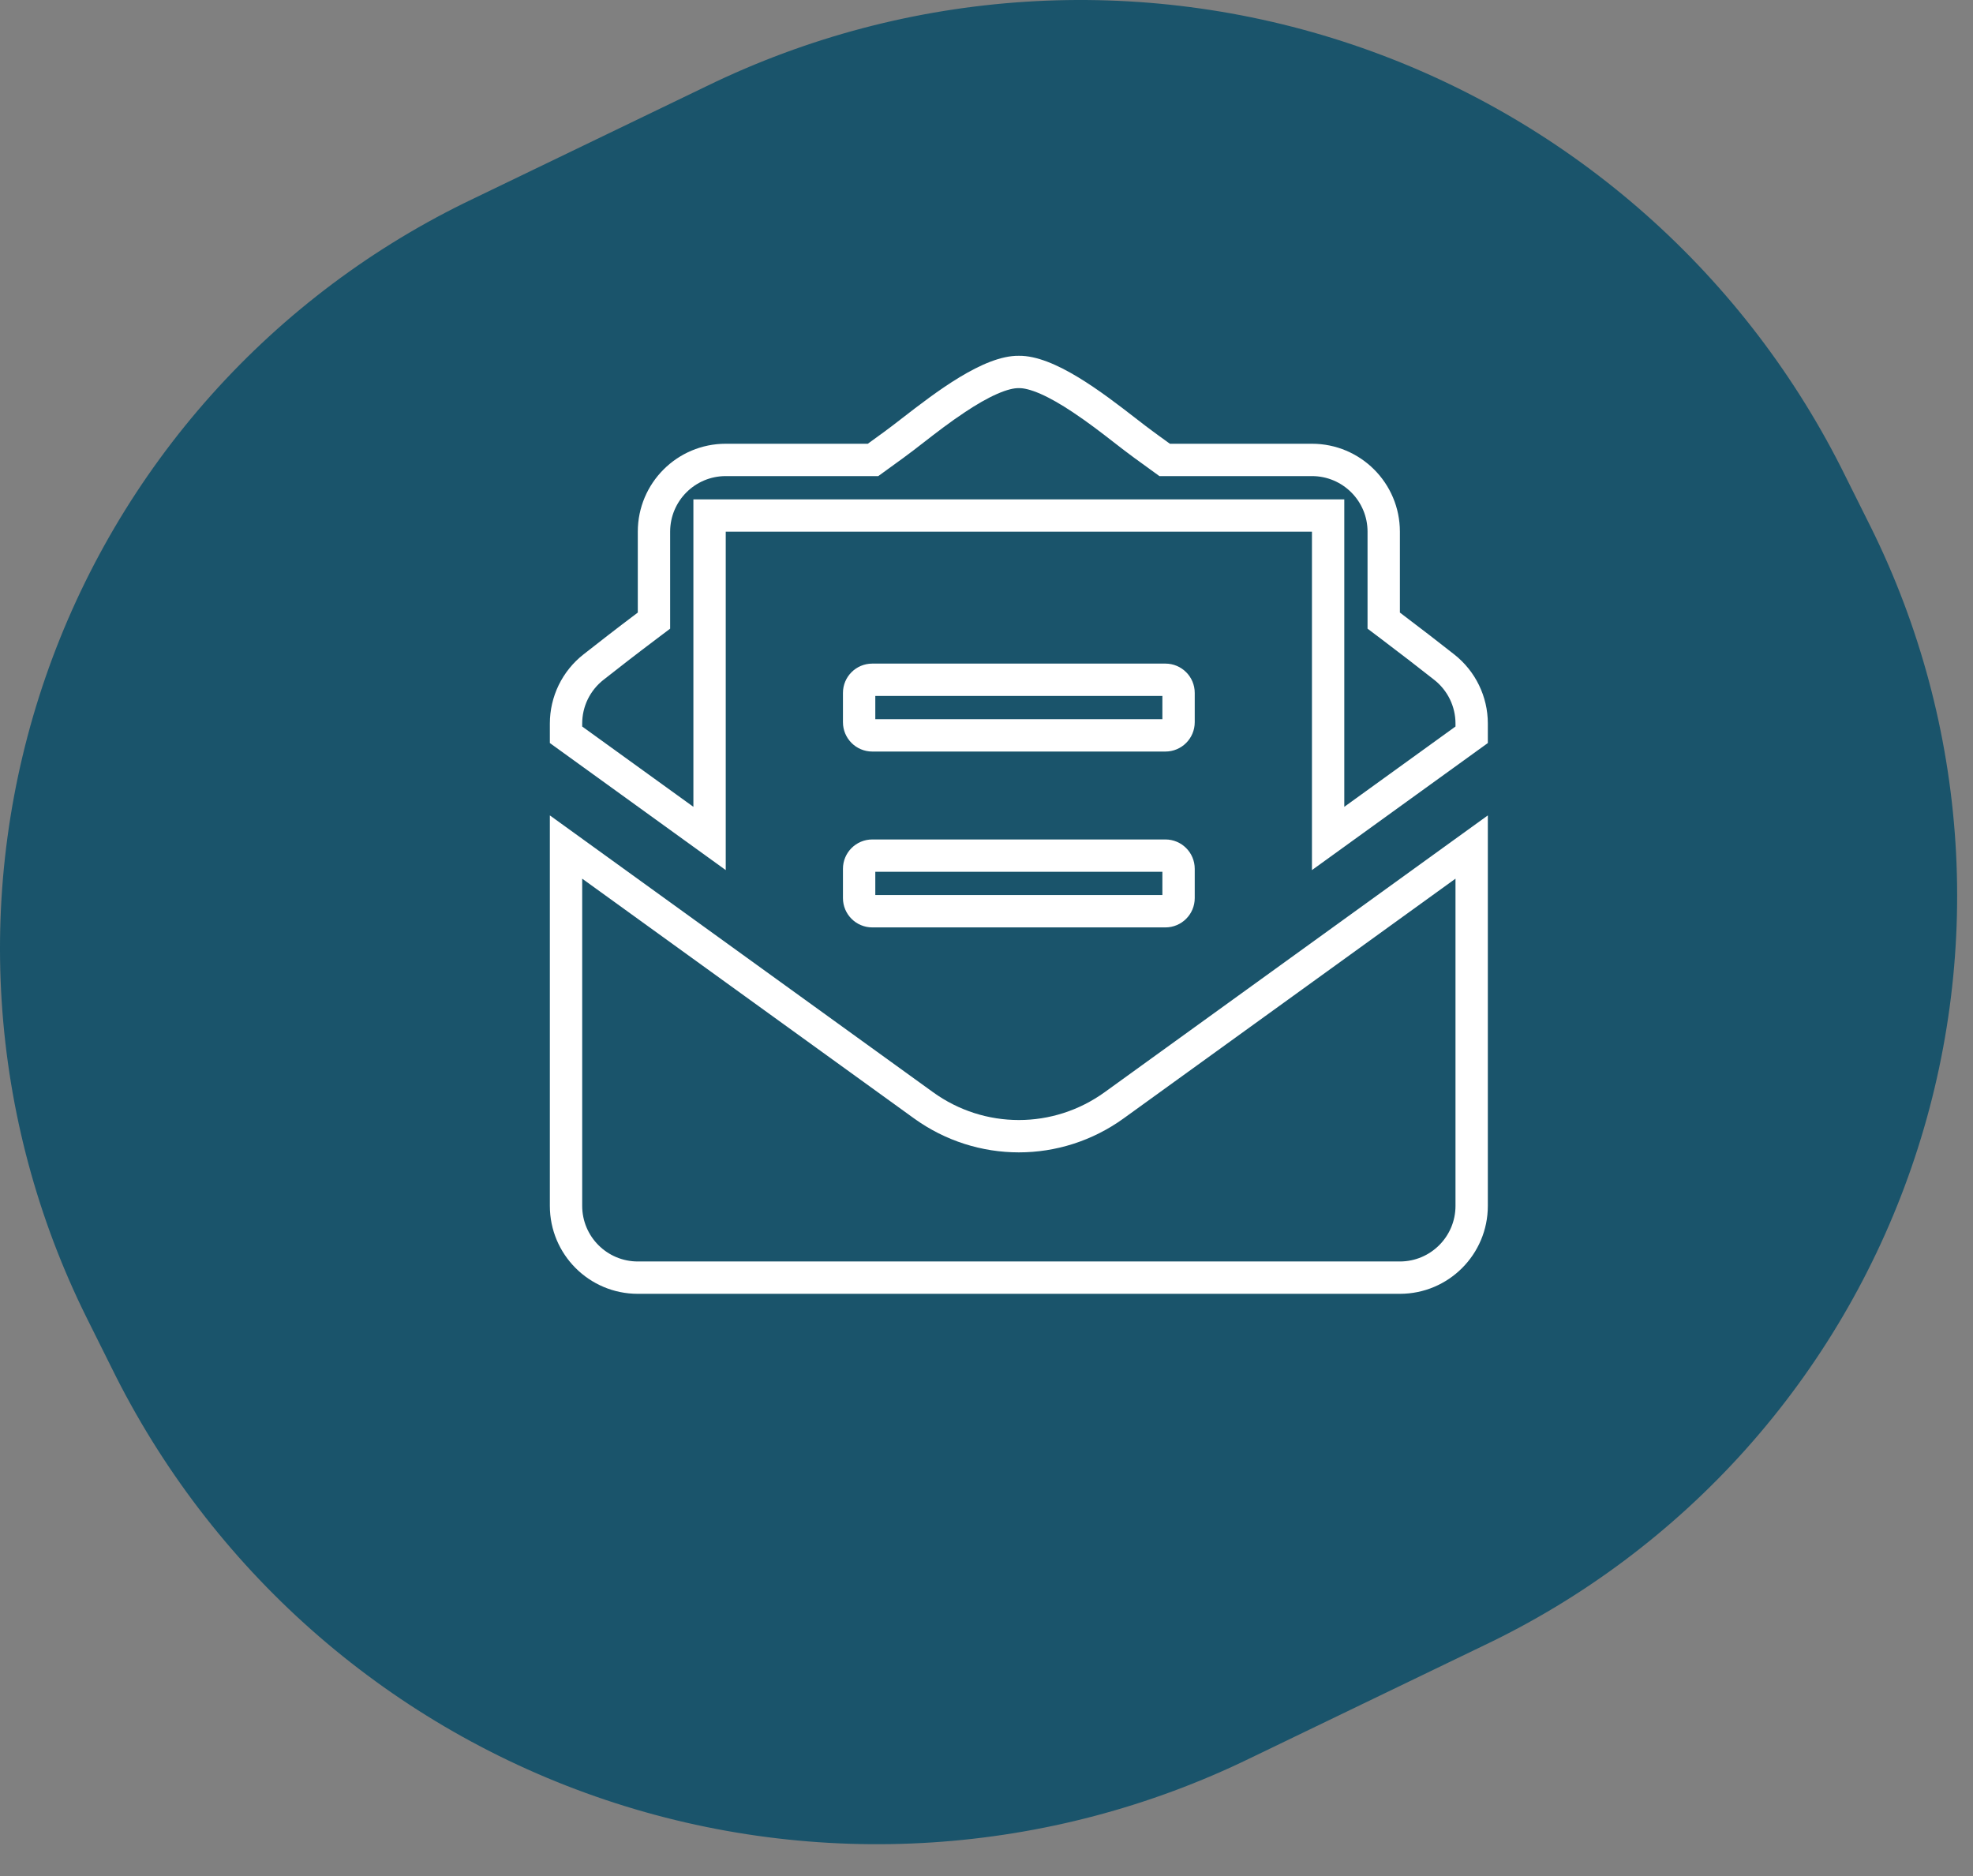
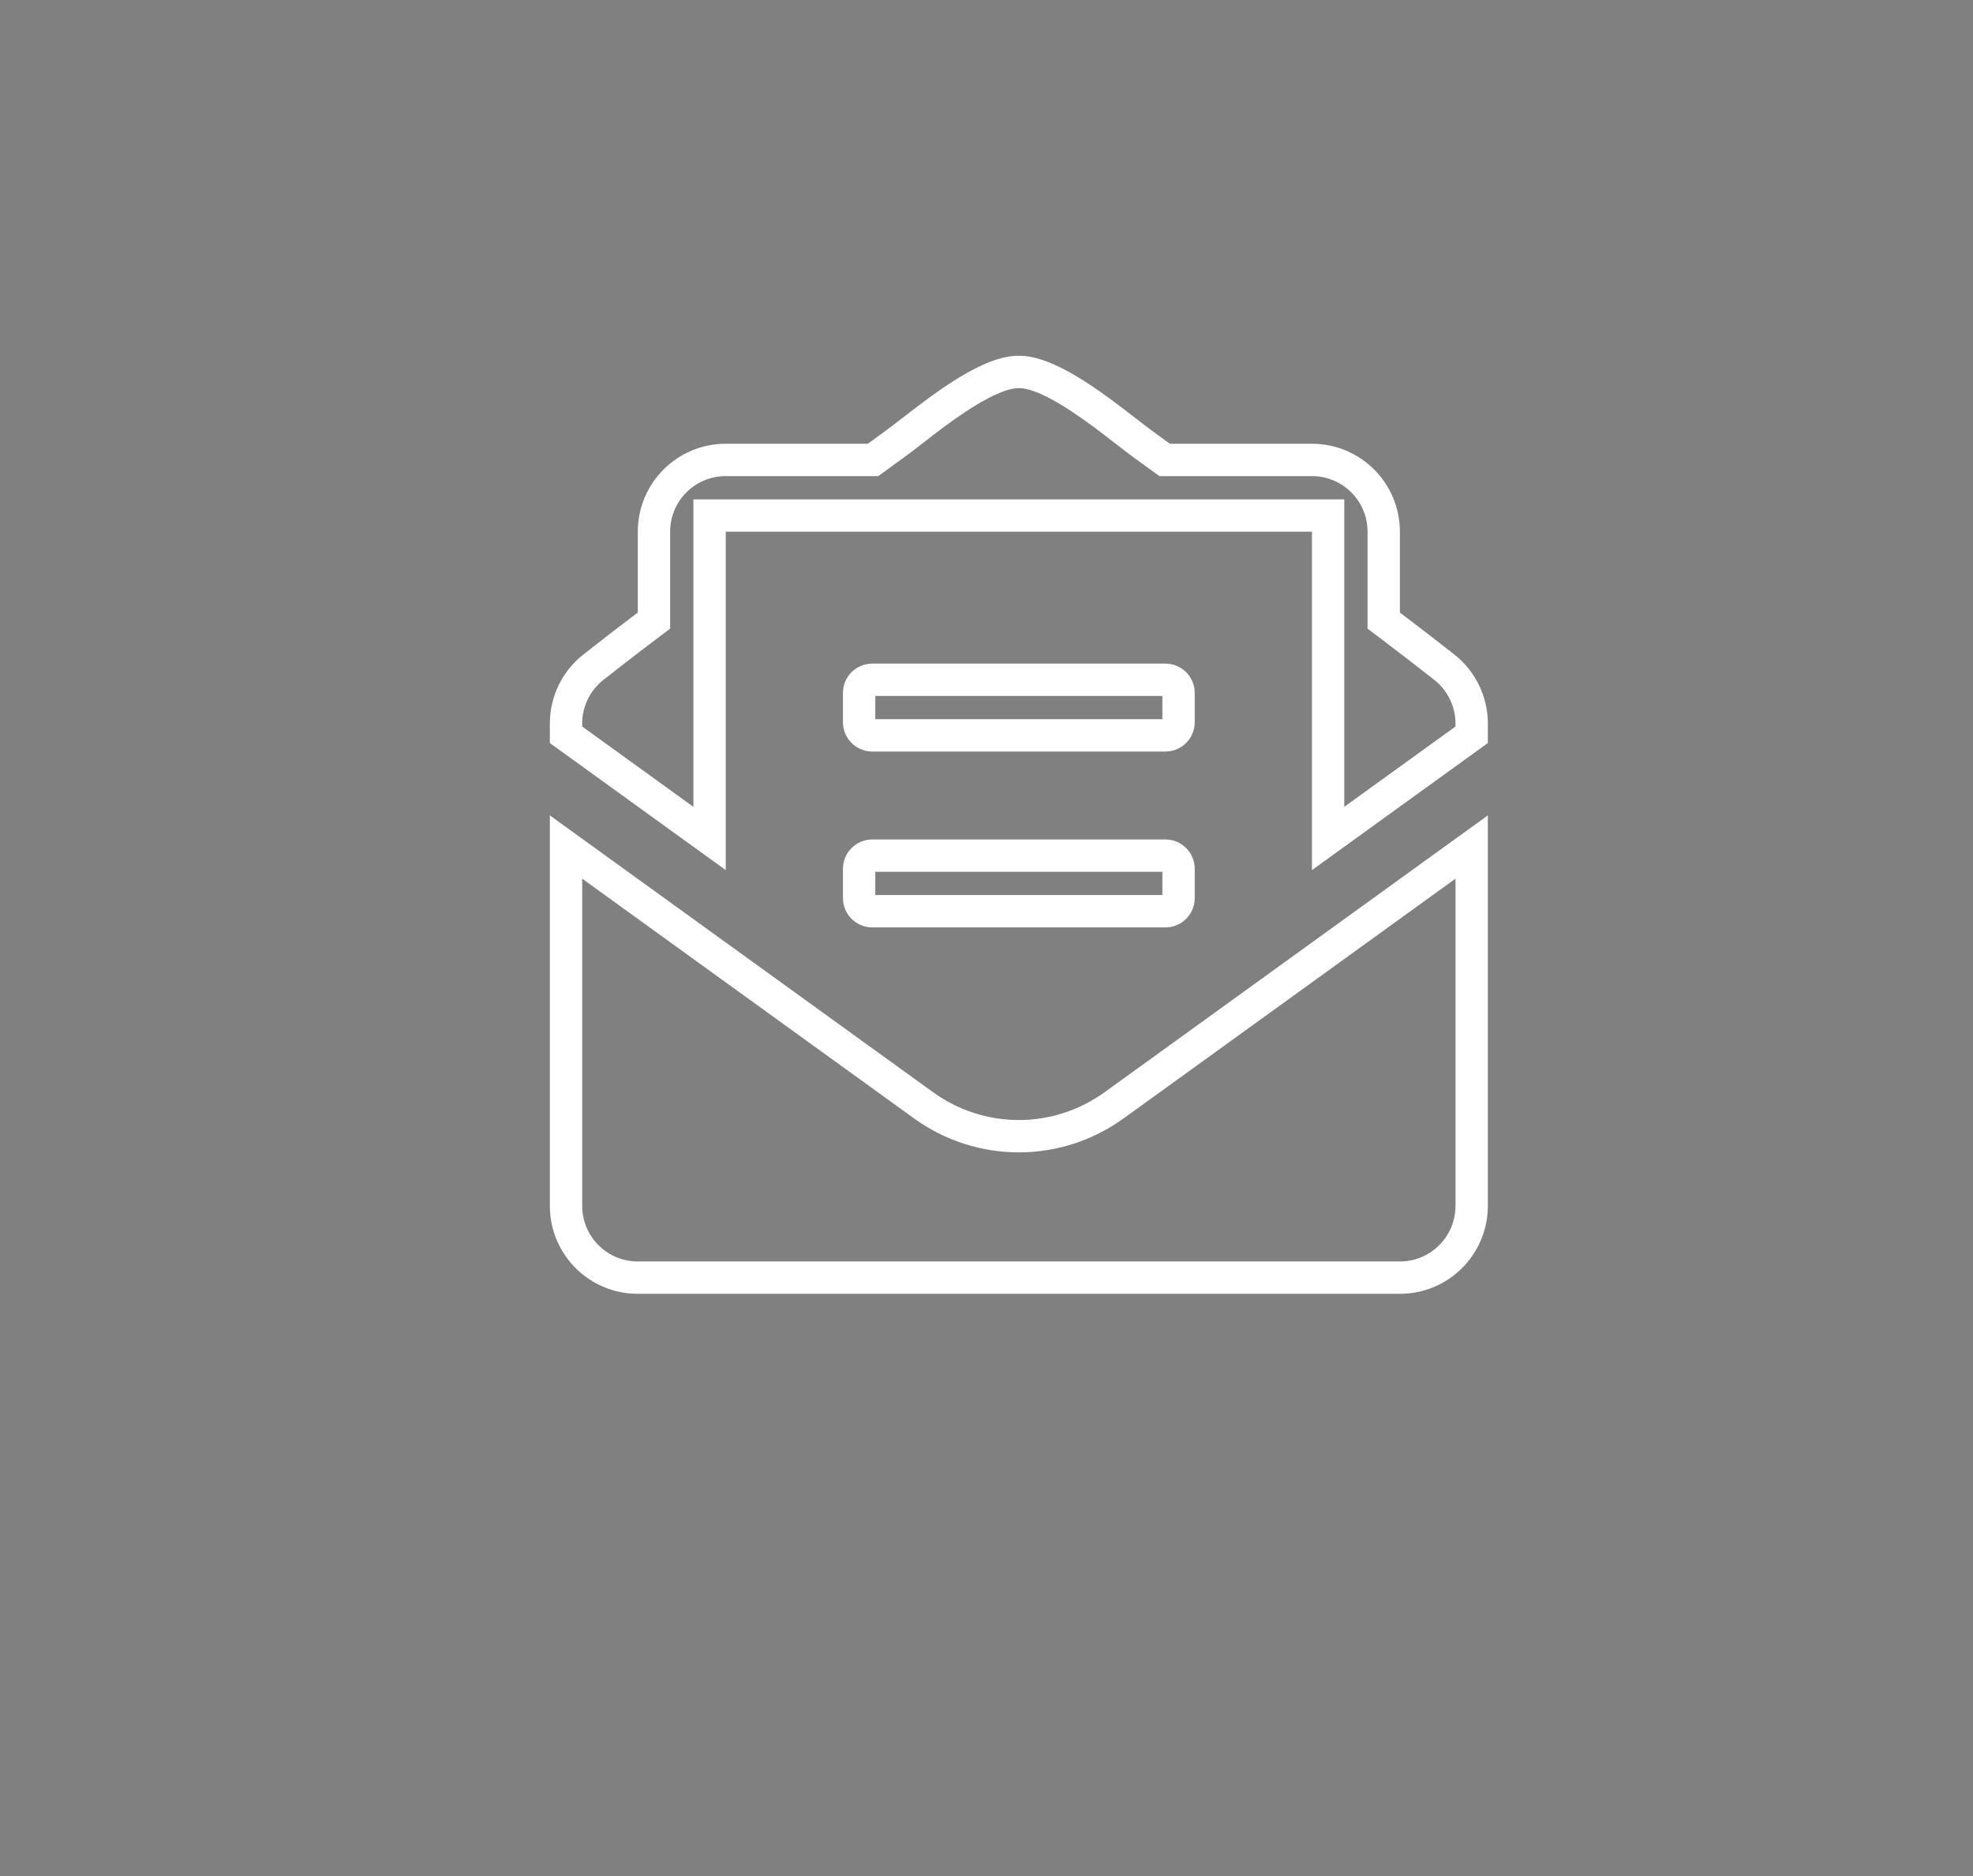
<svg xmlns="http://www.w3.org/2000/svg" width="61" height="58" viewBox="0 0 61 58" fill="none">
  <rect x="0" y="0" width="61" height="58" fill="#808080" stroke="none" />
-   <path d="M56.921 14.454L57.837 16.289C59.35 19.34 60.241 22.661 60.458 26.06C60.675 29.458 60.213 32.866 59.1 36.084C57.988 39.302 56.246 42.267 53.976 44.806C51.706 47.344 48.954 49.406 45.88 50.87L38.659 54.353C32.436 57.385 25.27 57.847 18.708 55.641C12.146 53.435 6.715 48.737 3.587 42.561L2.672 40.725C1.159 37.675 0.269 34.353 0.052 30.955C-0.165 27.556 0.297 24.149 1.41 20.93C2.523 17.712 4.265 14.748 6.535 12.209C8.805 9.67 11.557 7.609 14.631 6.144L21.852 2.661C28.076 -0.369 35.241 -0.831 41.802 1.375C48.363 3.582 53.793 8.279 56.921 14.454Z" fill="#1A546B" />
  <path fill-rule="evenodd" clip-rule="evenodd" d="M18.042 20.23C18.543 19.837 19.018 19.466 19.719 18.938V16.438C19.719 14.936 20.936 13.719 22.438 13.719H26.83C26.941 13.639 27.046 13.562 27.155 13.483C27.216 13.439 27.278 13.394 27.342 13.347C27.502 13.231 27.688 13.087 27.893 12.928C28.913 12.139 30.406 10.984 31.5 11C32.594 10.984 34.089 12.14 35.109 12.929C35.313 13.088 35.499 13.231 35.658 13.347C35.722 13.394 35.784 13.439 35.844 13.483C35.954 13.562 36.059 13.639 36.17 13.719H40.562C42.064 13.719 43.281 14.936 43.281 16.438V18.938C43.982 19.467 44.457 19.837 44.958 20.23L44.341 21.017C43.843 20.626 43.373 20.26 42.679 19.736L42.281 19.436V16.438C42.281 15.488 41.512 14.719 40.562 14.719H35.846L35.584 14.529C35.472 14.448 35.365 14.371 35.256 14.291C35.195 14.247 35.134 14.203 35.071 14.157L35.068 14.155C34.867 14.008 34.661 13.849 34.446 13.682C34.059 13.381 33.64 13.057 33.161 12.739C32.809 12.505 32.473 12.31 32.17 12.177C31.857 12.04 31.642 11.998 31.515 12L31.5 12L31.485 12C31.358 11.998 31.143 12.04 30.831 12.177C30.527 12.31 30.191 12.504 29.839 12.739C29.36 13.056 28.943 13.38 28.556 13.68C28.34 13.848 28.134 14.008 27.931 14.155L27.929 14.157C27.866 14.203 27.805 14.247 27.744 14.291C27.635 14.371 27.527 14.448 27.416 14.529L27.154 14.719H22.438C21.488 14.719 20.719 15.488 20.719 16.438V19.436L20.321 19.736C19.627 20.259 19.157 20.625 18.659 21.017C18.454 21.177 18.288 21.383 18.173 21.617C18.059 21.851 18 22.108 18 22.369C18 22.369 18 22.369 18 22.369V22.461L21.438 24.944V15.438H41.562V24.944L45 22.461V22.369C45 21.841 44.757 21.343 44.341 21.017L44.958 20.23C45.616 20.745 46 21.534 46 22.369V22.972L40.562 26.9V16.438H22.438V26.9L17 22.972V22.369C17 21.957 17.094 21.55 17.274 21.179C17.455 20.809 17.717 20.484 18.042 20.23ZM34.739 34.577C33.772 35.275 32.636 35.627 31.5 35.627C30.364 35.627 29.228 35.276 28.26 34.577C28.26 34.577 28.26 34.577 28.26 34.577L18 27.165V37.281C18 38.23 18.77 39 19.719 39H43.281C44.23 39 45 38.23 45 37.281V27.165L34.739 34.577ZM34.154 33.766C33.36 34.339 32.43 34.627 31.5 34.627C30.57 34.627 29.64 34.34 28.846 33.766L17 25.209V37.281C17 38.783 18.217 40 19.719 40H43.281C44.783 40 46 38.783 46 37.281V25.209L34.154 33.766ZM35.938 22.235H27.062V21.516H35.938V22.235ZM27.062 27.672H35.938V26.953H27.062V27.672ZM36.031 23.235H26.969C26.468 23.235 26.062 22.829 26.062 22.328V21.422C26.062 20.921 26.468 20.516 26.969 20.516H36.031C36.532 20.516 36.938 20.921 36.938 21.422V22.328C36.938 22.829 36.532 23.235 36.031 23.235ZM26.969 28.672C26.468 28.672 26.062 28.266 26.062 27.766V26.86C26.062 26.359 26.468 25.953 26.969 25.953H36.031C36.532 25.953 36.938 26.359 36.938 26.86V27.766C36.938 28.266 36.532 28.672 36.031 28.672H26.969Z" fill="white" />
</svg>